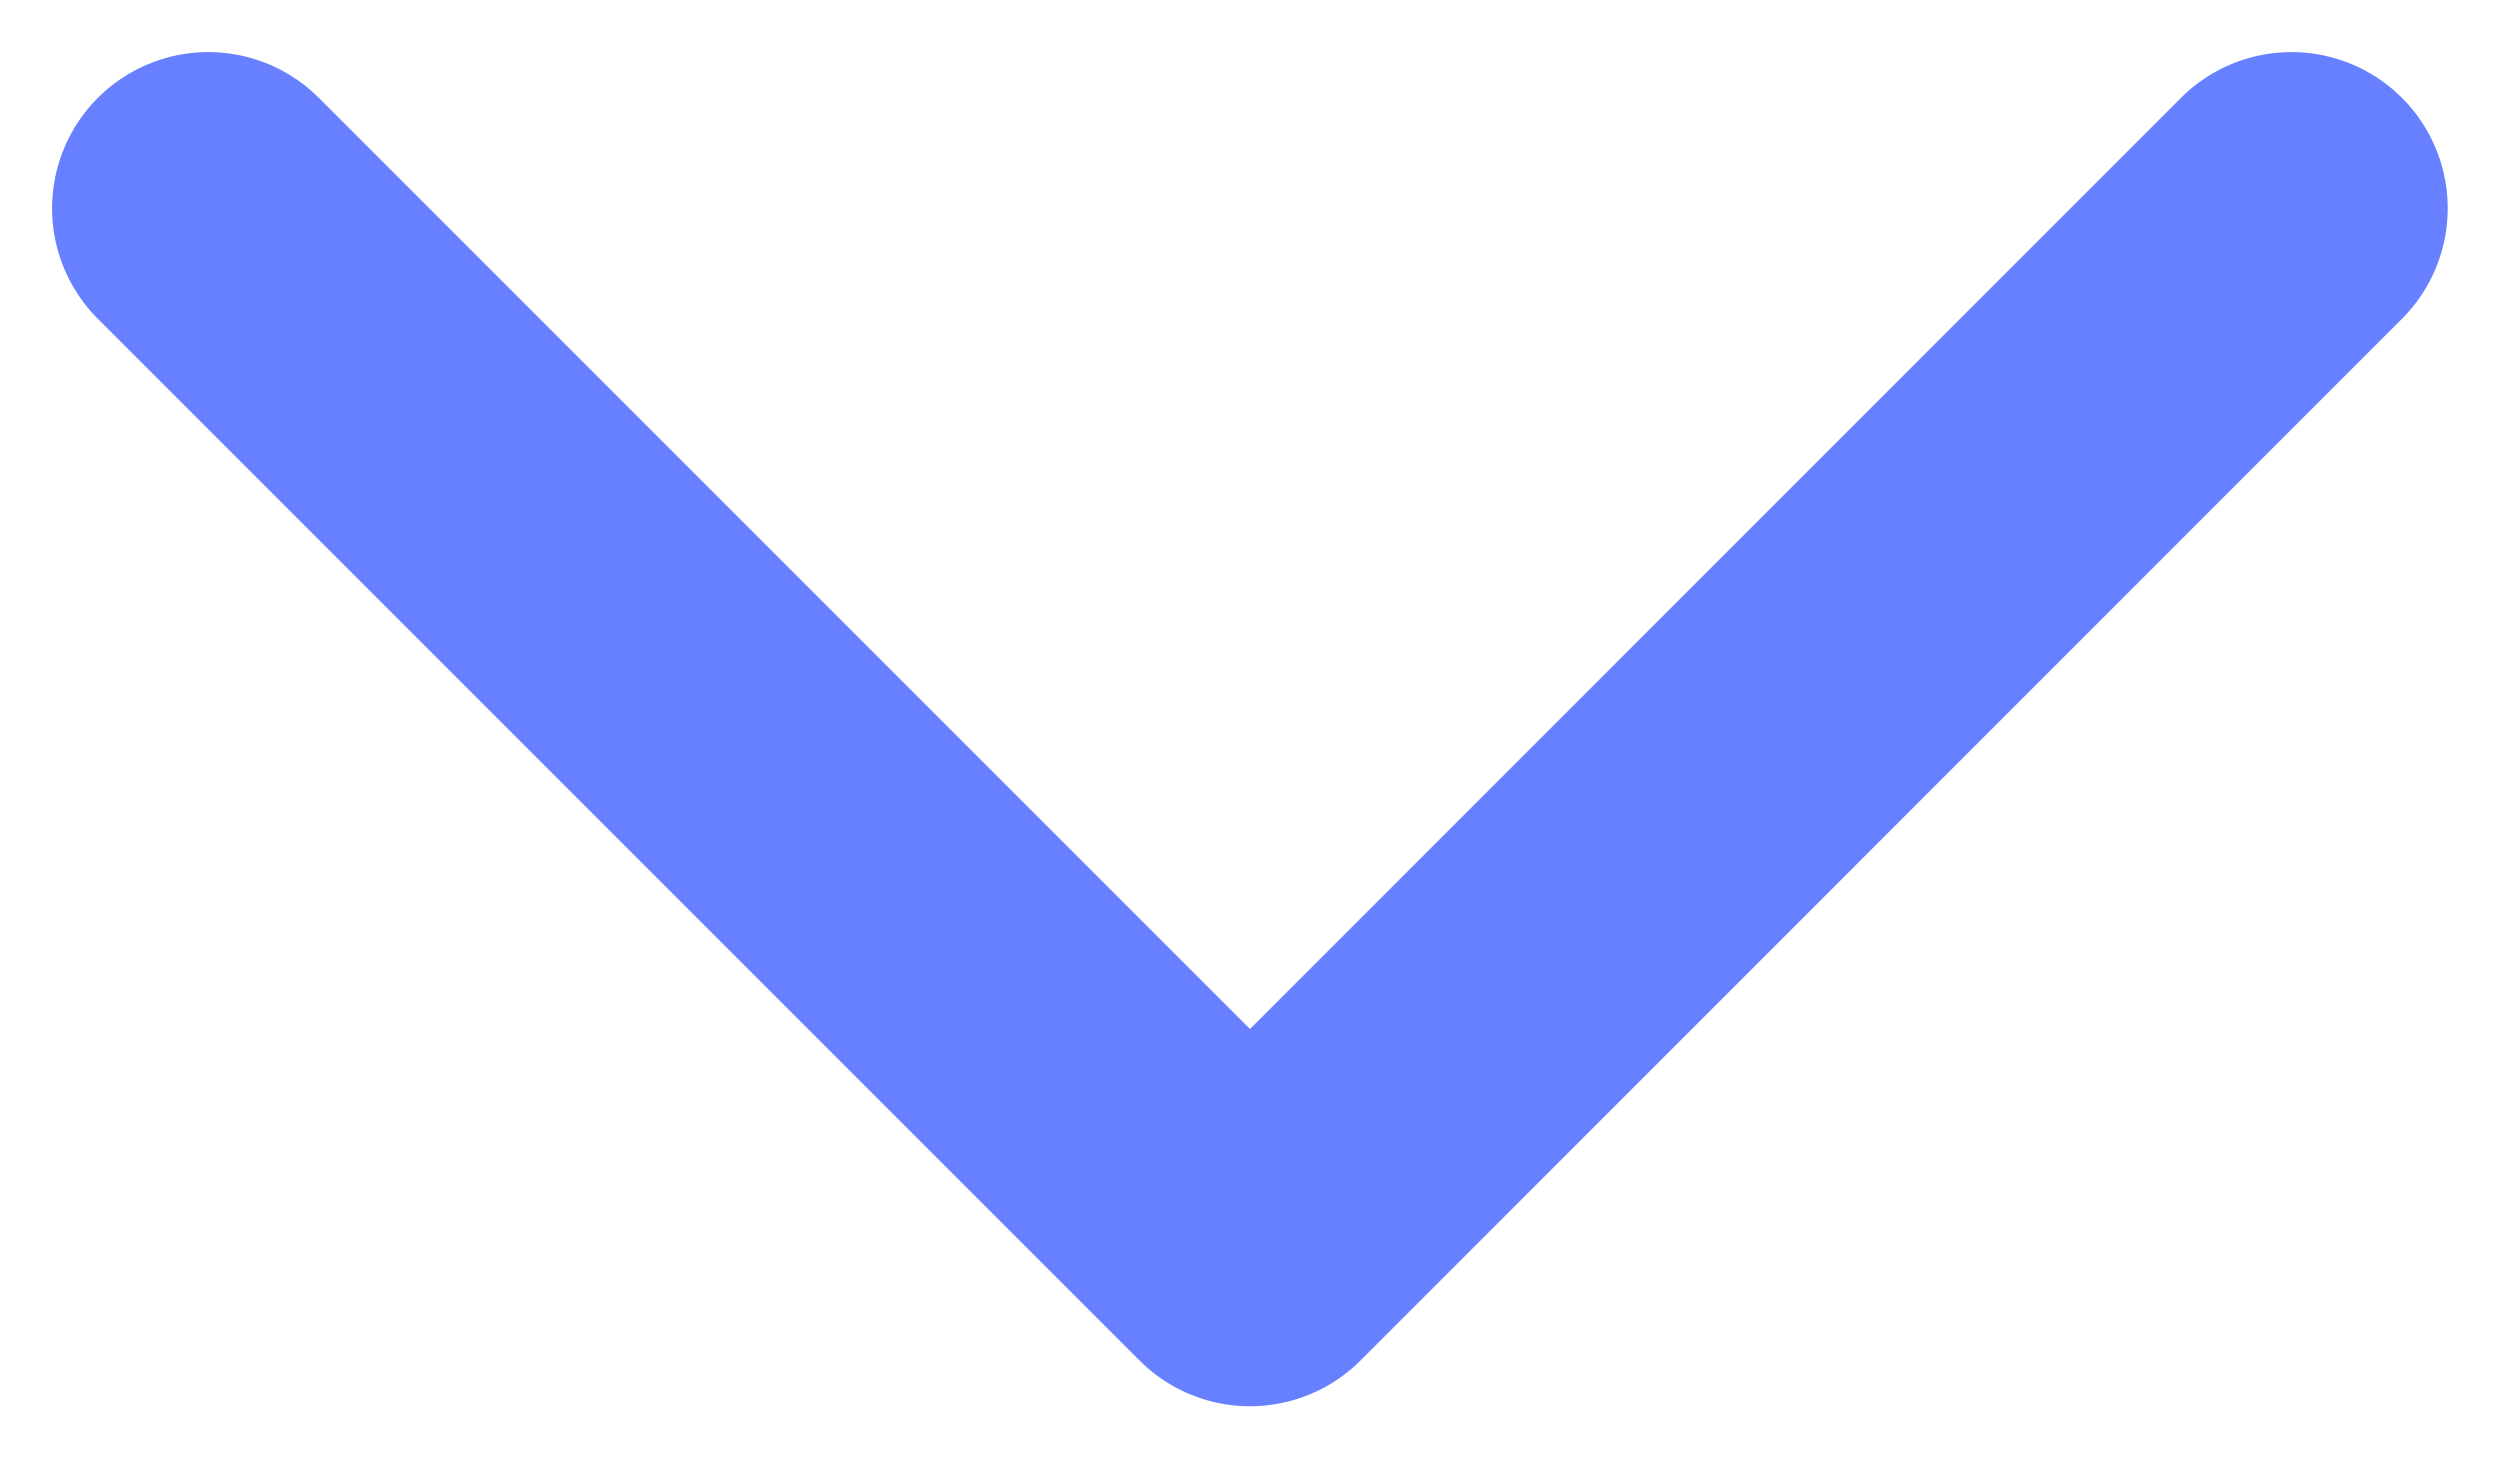
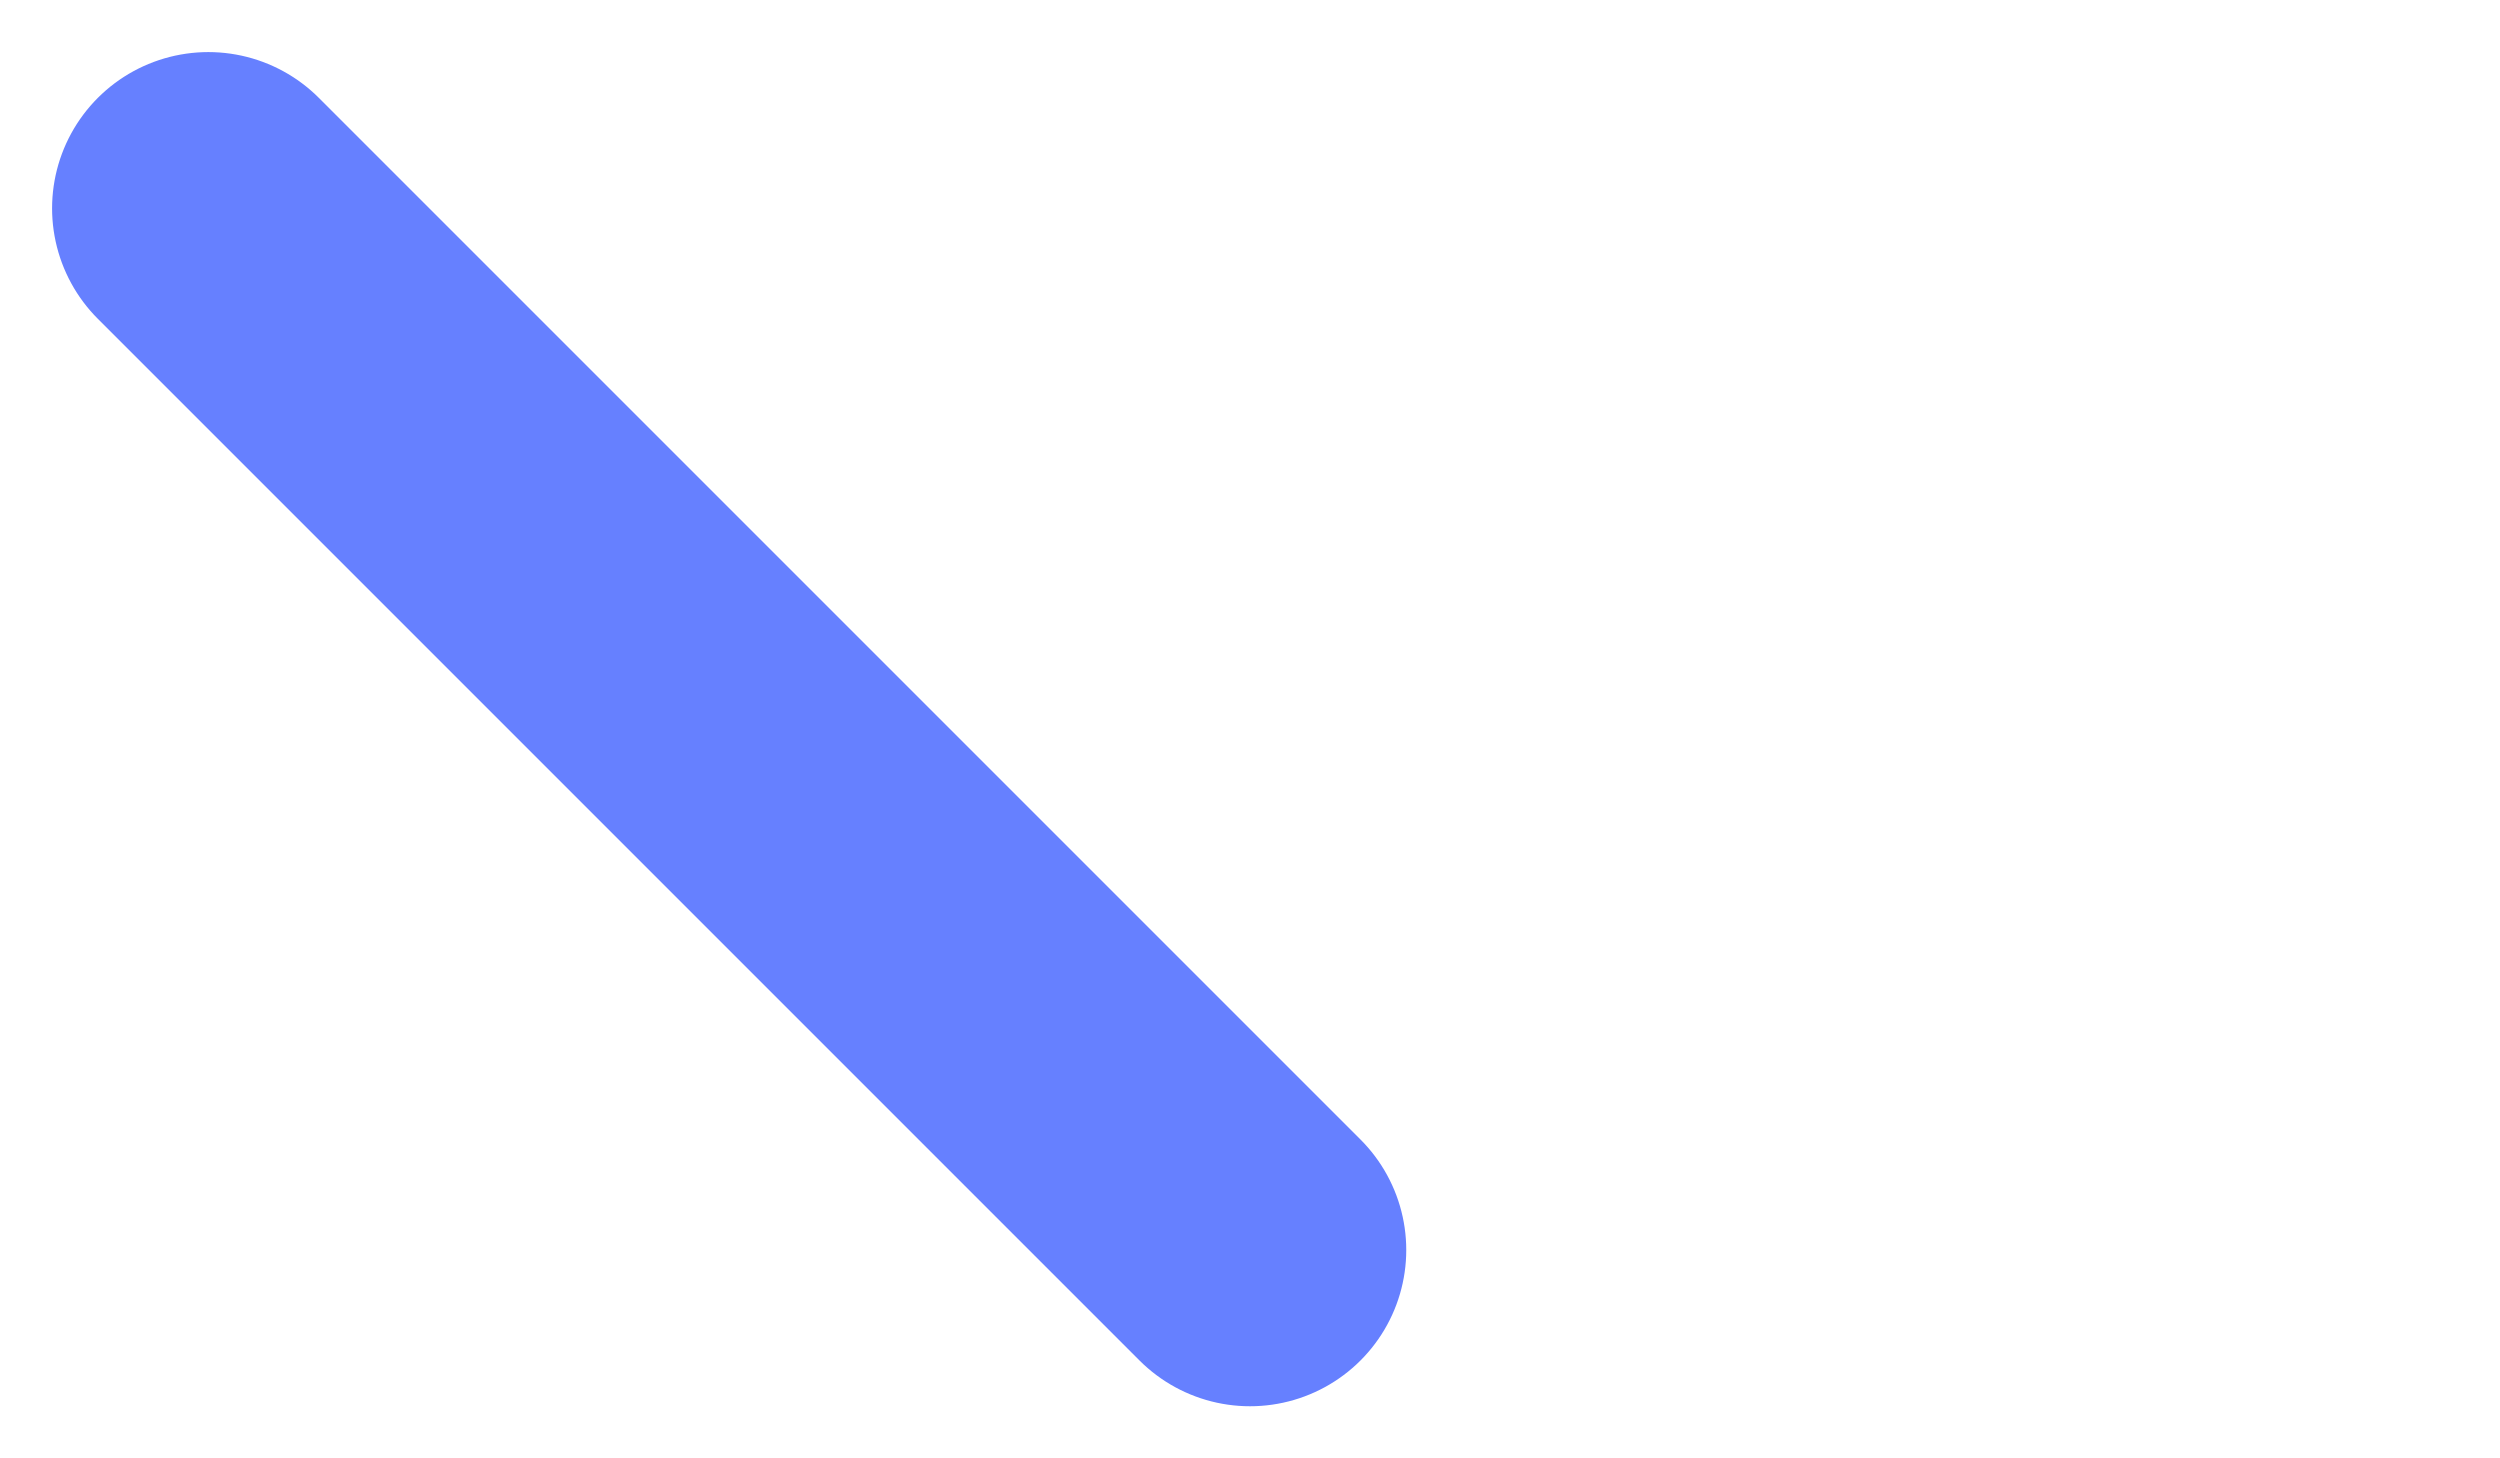
<svg xmlns="http://www.w3.org/2000/svg" width="12" height="7" viewBox="0 0 12 7" fill="none">
-   <path d="M1 1L6 6L10.999 1" stroke="#6680FF" stroke-width="1.5" stroke-linecap="round" stroke-linejoin="round" />
+   <path d="M1 1L6 6" stroke="#6680FF" stroke-width="1.5" stroke-linecap="round" stroke-linejoin="round" />
</svg>